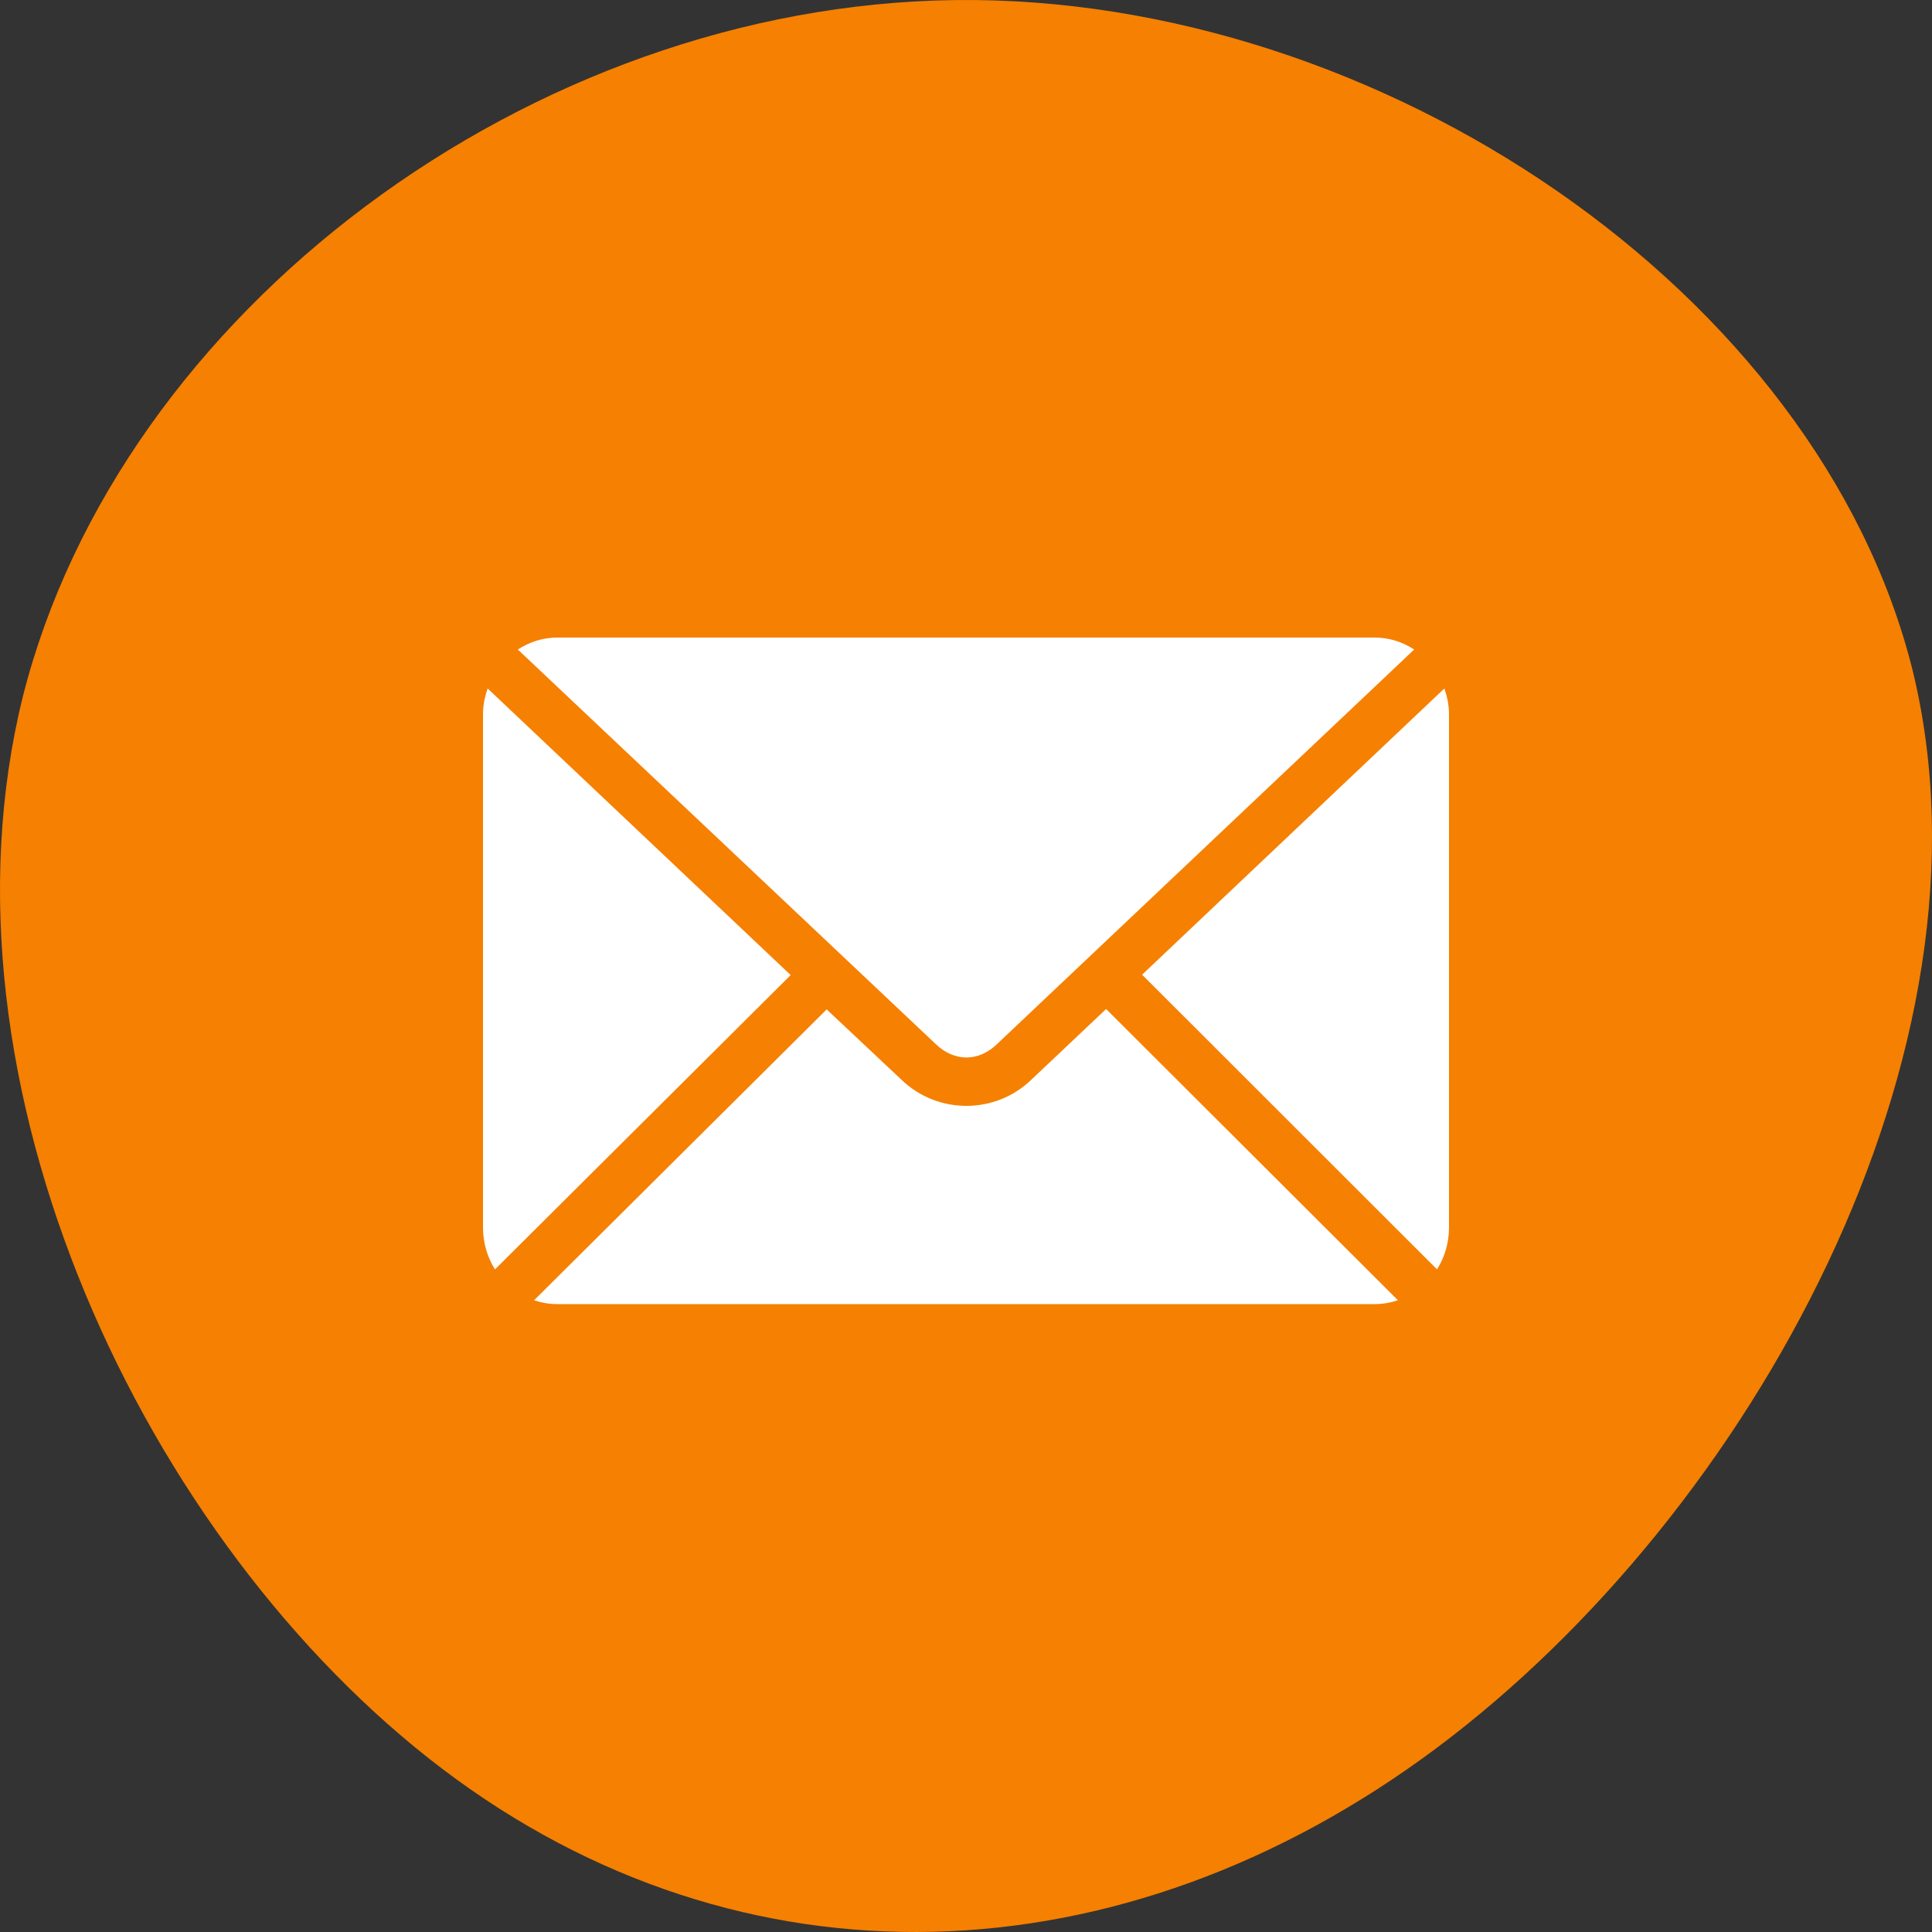
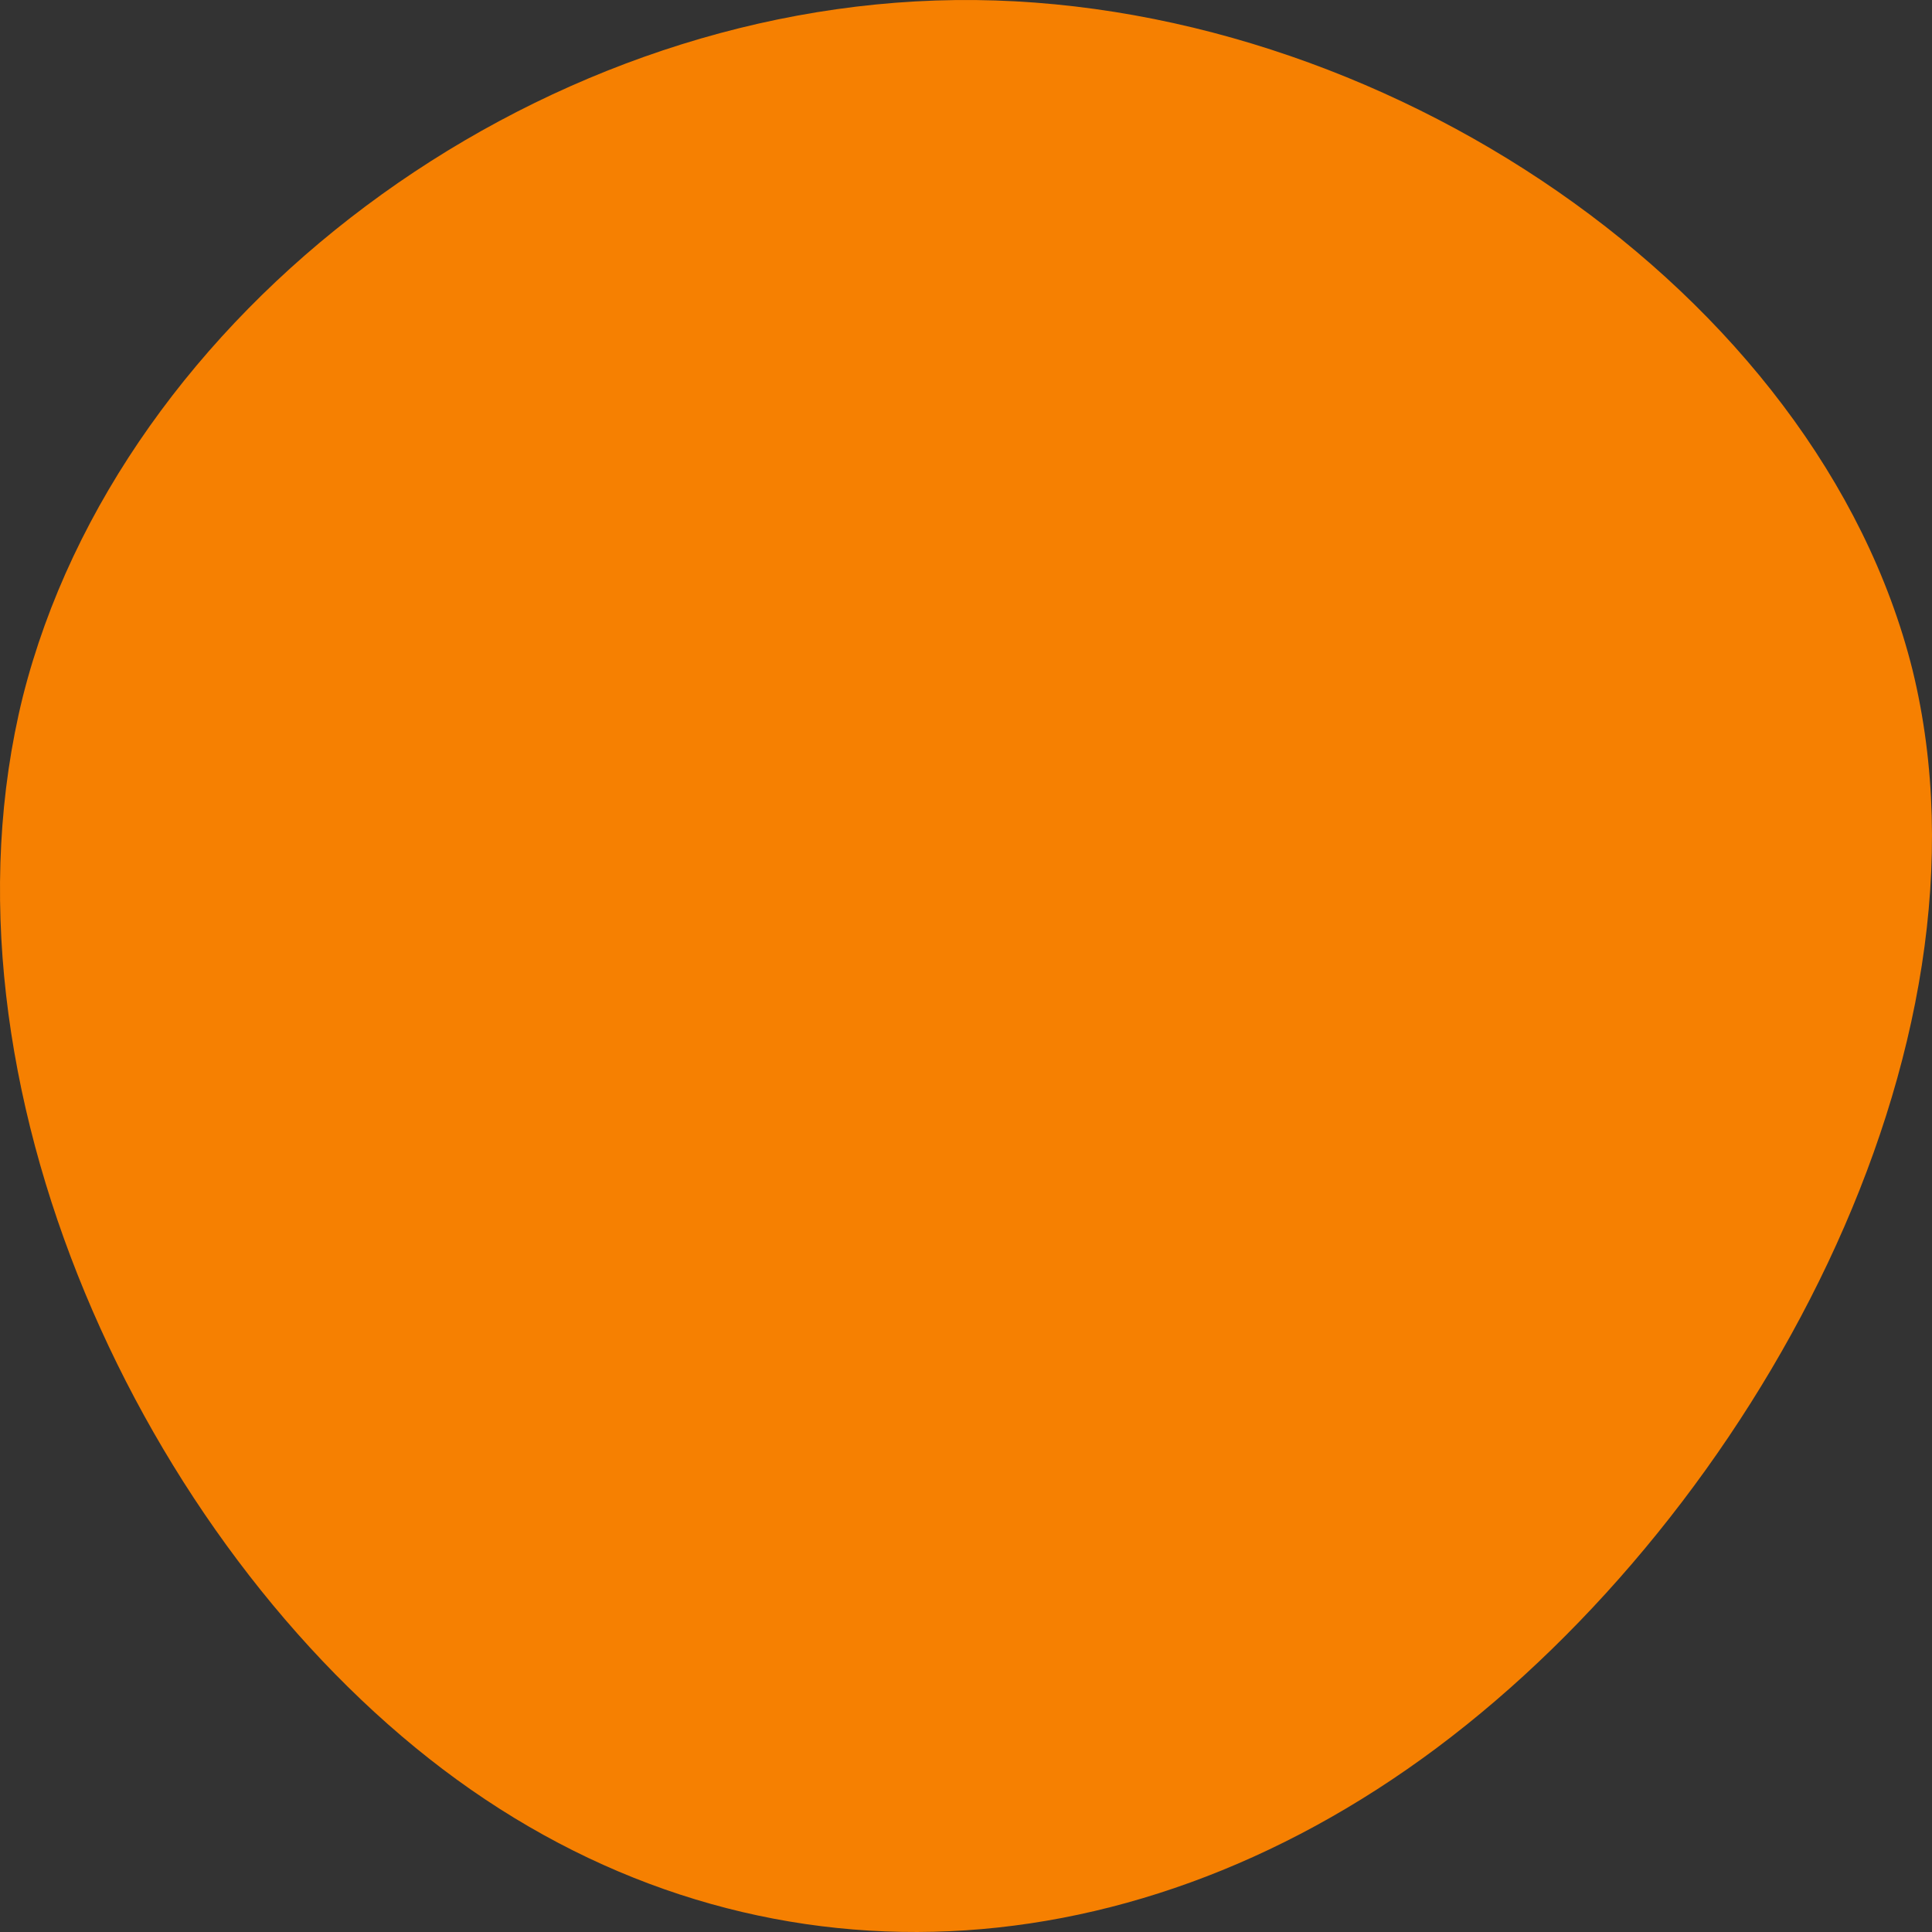
<svg xmlns="http://www.w3.org/2000/svg" fill="none" viewBox="0 0 200 200" height="200" width="200">
  <rect x="0" y="0" width="200" height="200" fill="#333333" stroke="none" />
  <path fill="#F68001" d="M197.987 69.368C207.598 108.662 181.426 156.498 148.749 180.928C116.072 205.359 76.741 206.555 45.838 183.149C14.935 159.744 -7.54 112.079 2.367 72.102C12.422 32.296 54.858 0.519 98.92 0.006C142.834 -0.506 188.228 30.245 197.987 69.368Z" />
-   <path fill="white" d="M57.692 66C56.18 66 54.792 66.464 53.606 67.238L96.915 108.127C98.812 109.919 101.271 109.919 103.165 108.127L146.394 67.238C145.208 66.464 143.82 66 142.308 66H57.692ZM50.481 71.271C50.188 72.115 50 72.995 50 73.946V127.054C50 128.668 50.451 130.155 51.242 131.406L81.851 100.939L50.481 71.271ZM149.519 71.271L118.229 100.899L148.758 131.406C149.549 130.155 150 128.668 150 127.054V73.946C150 72.995 149.812 72.115 149.519 71.271ZM114.503 104.453L106.691 111.84C102.971 115.361 97.11 115.356 93.389 111.84L85.577 104.493L55.288 134.601C56.046 134.858 56.85 135 57.692 135H142.308C143.15 135 143.954 134.858 144.712 134.601L114.503 104.453Z" />
</svg>